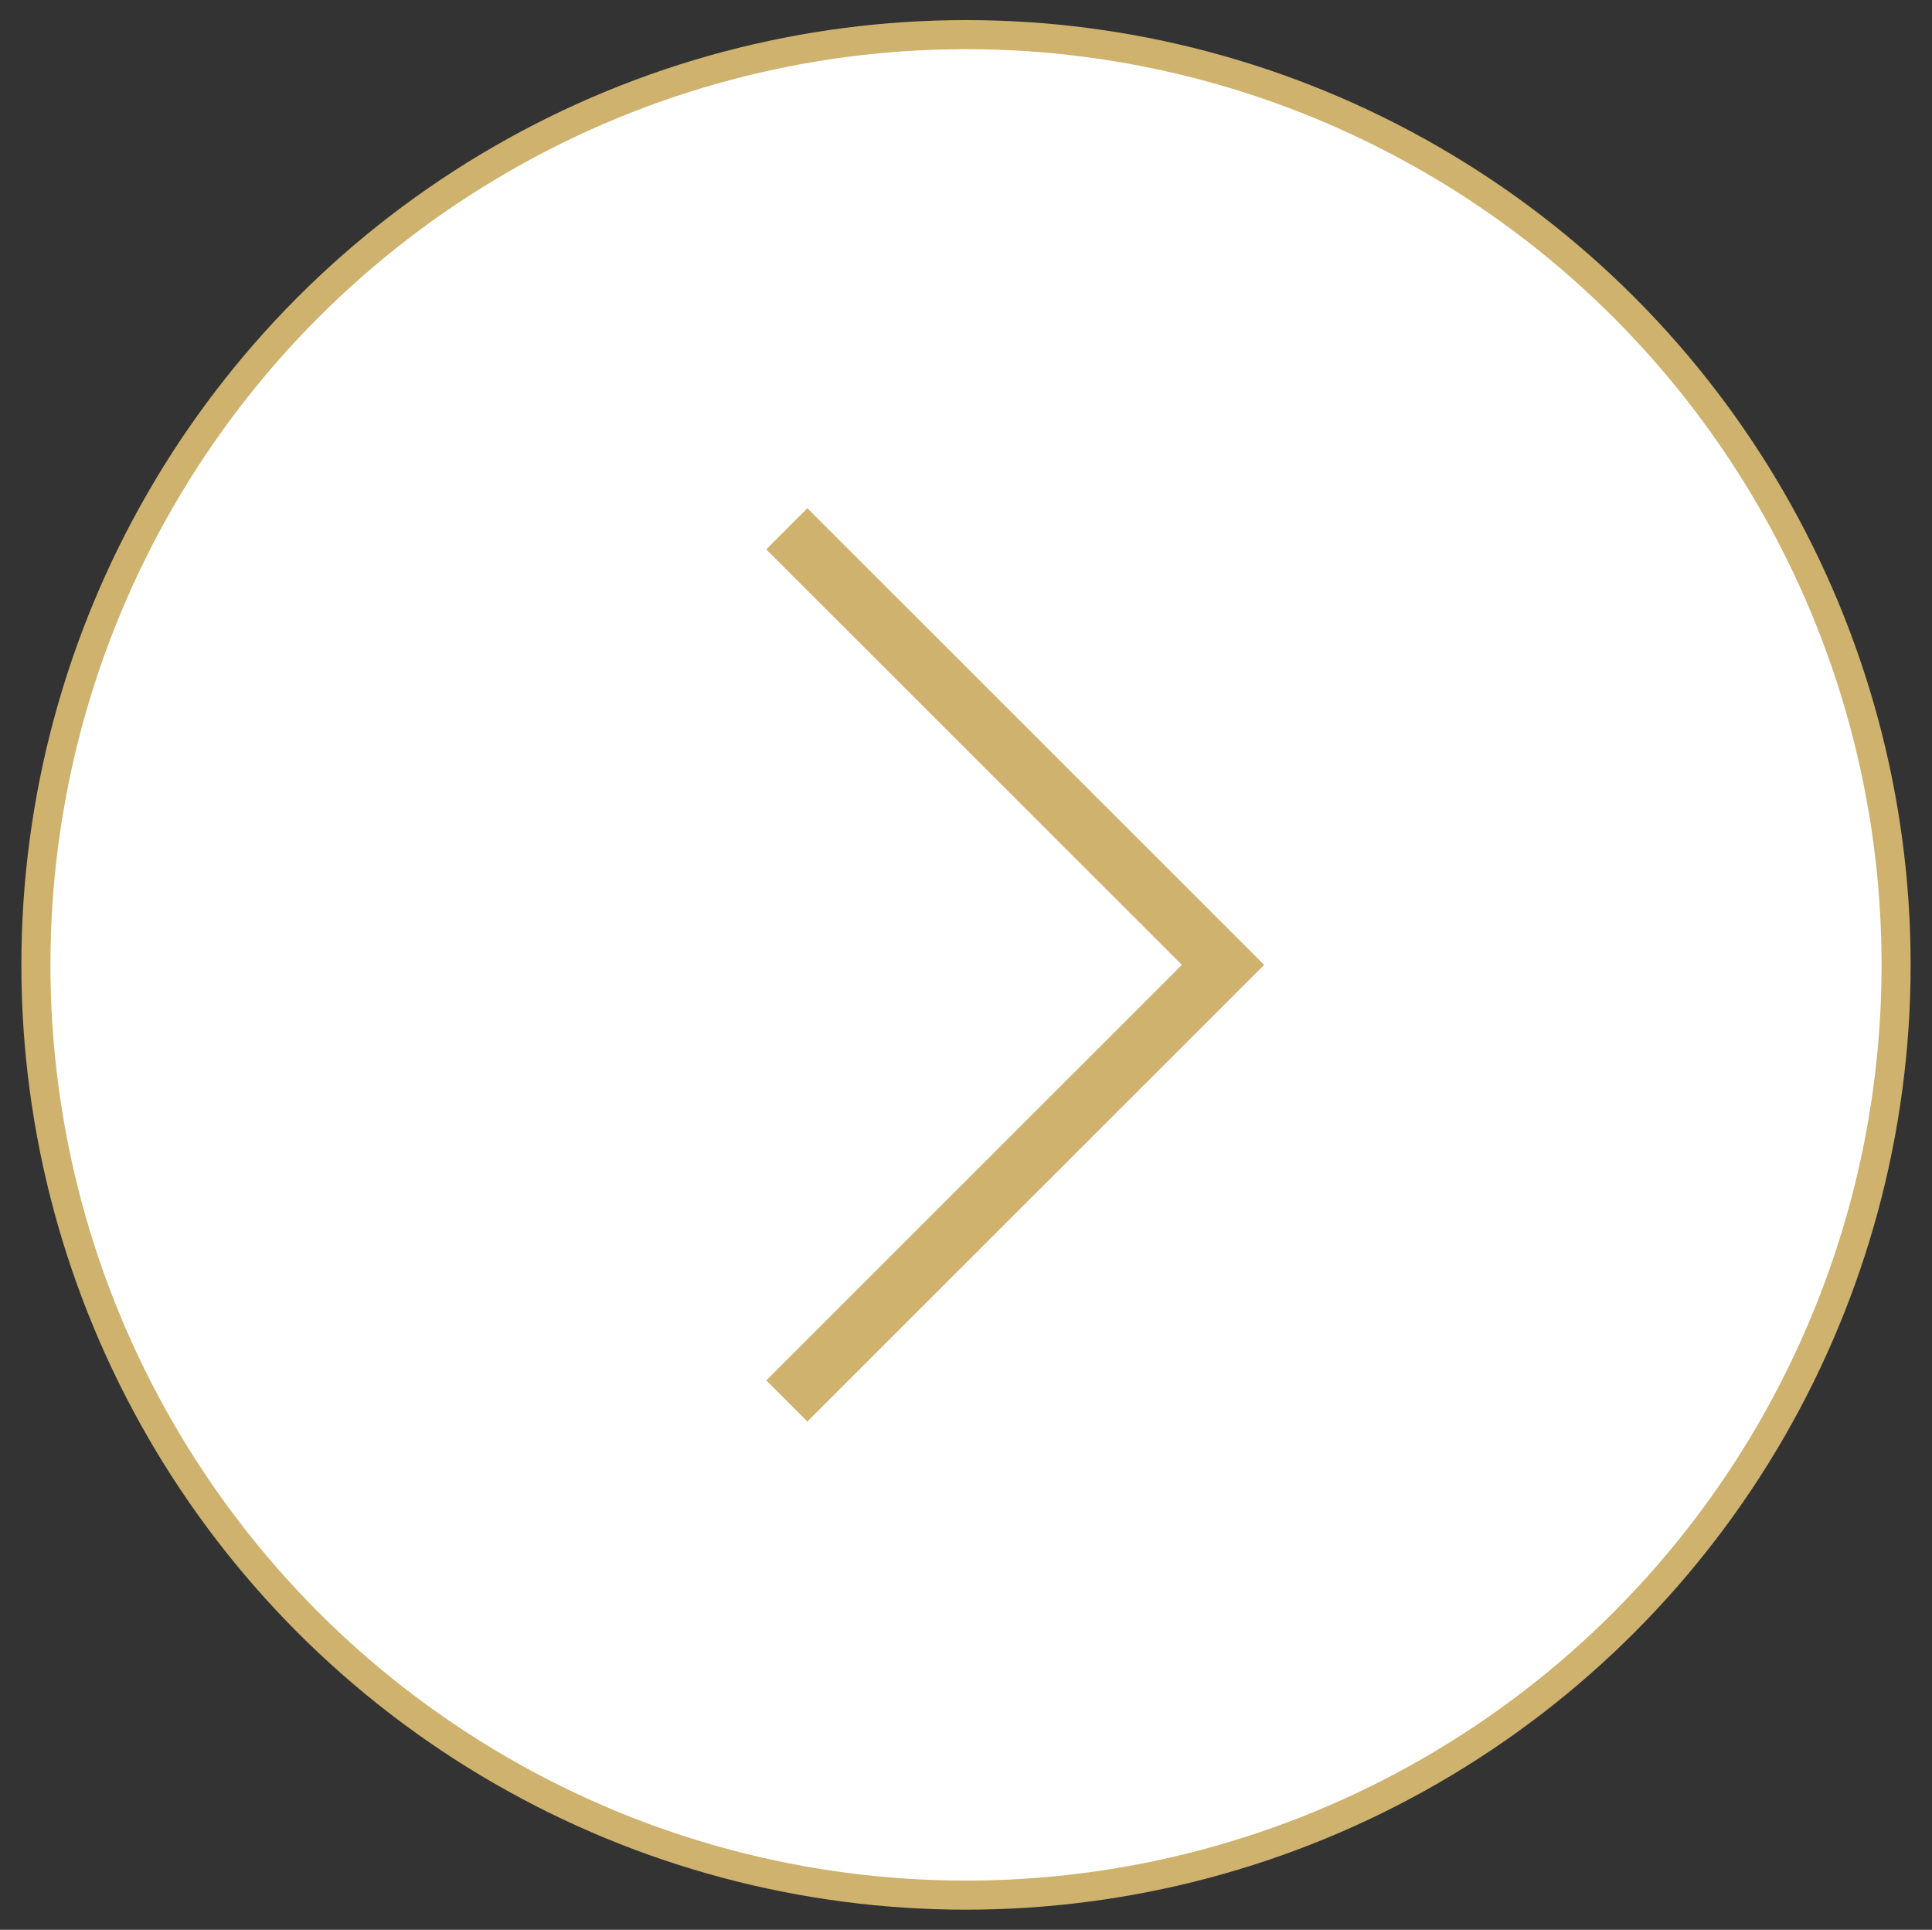
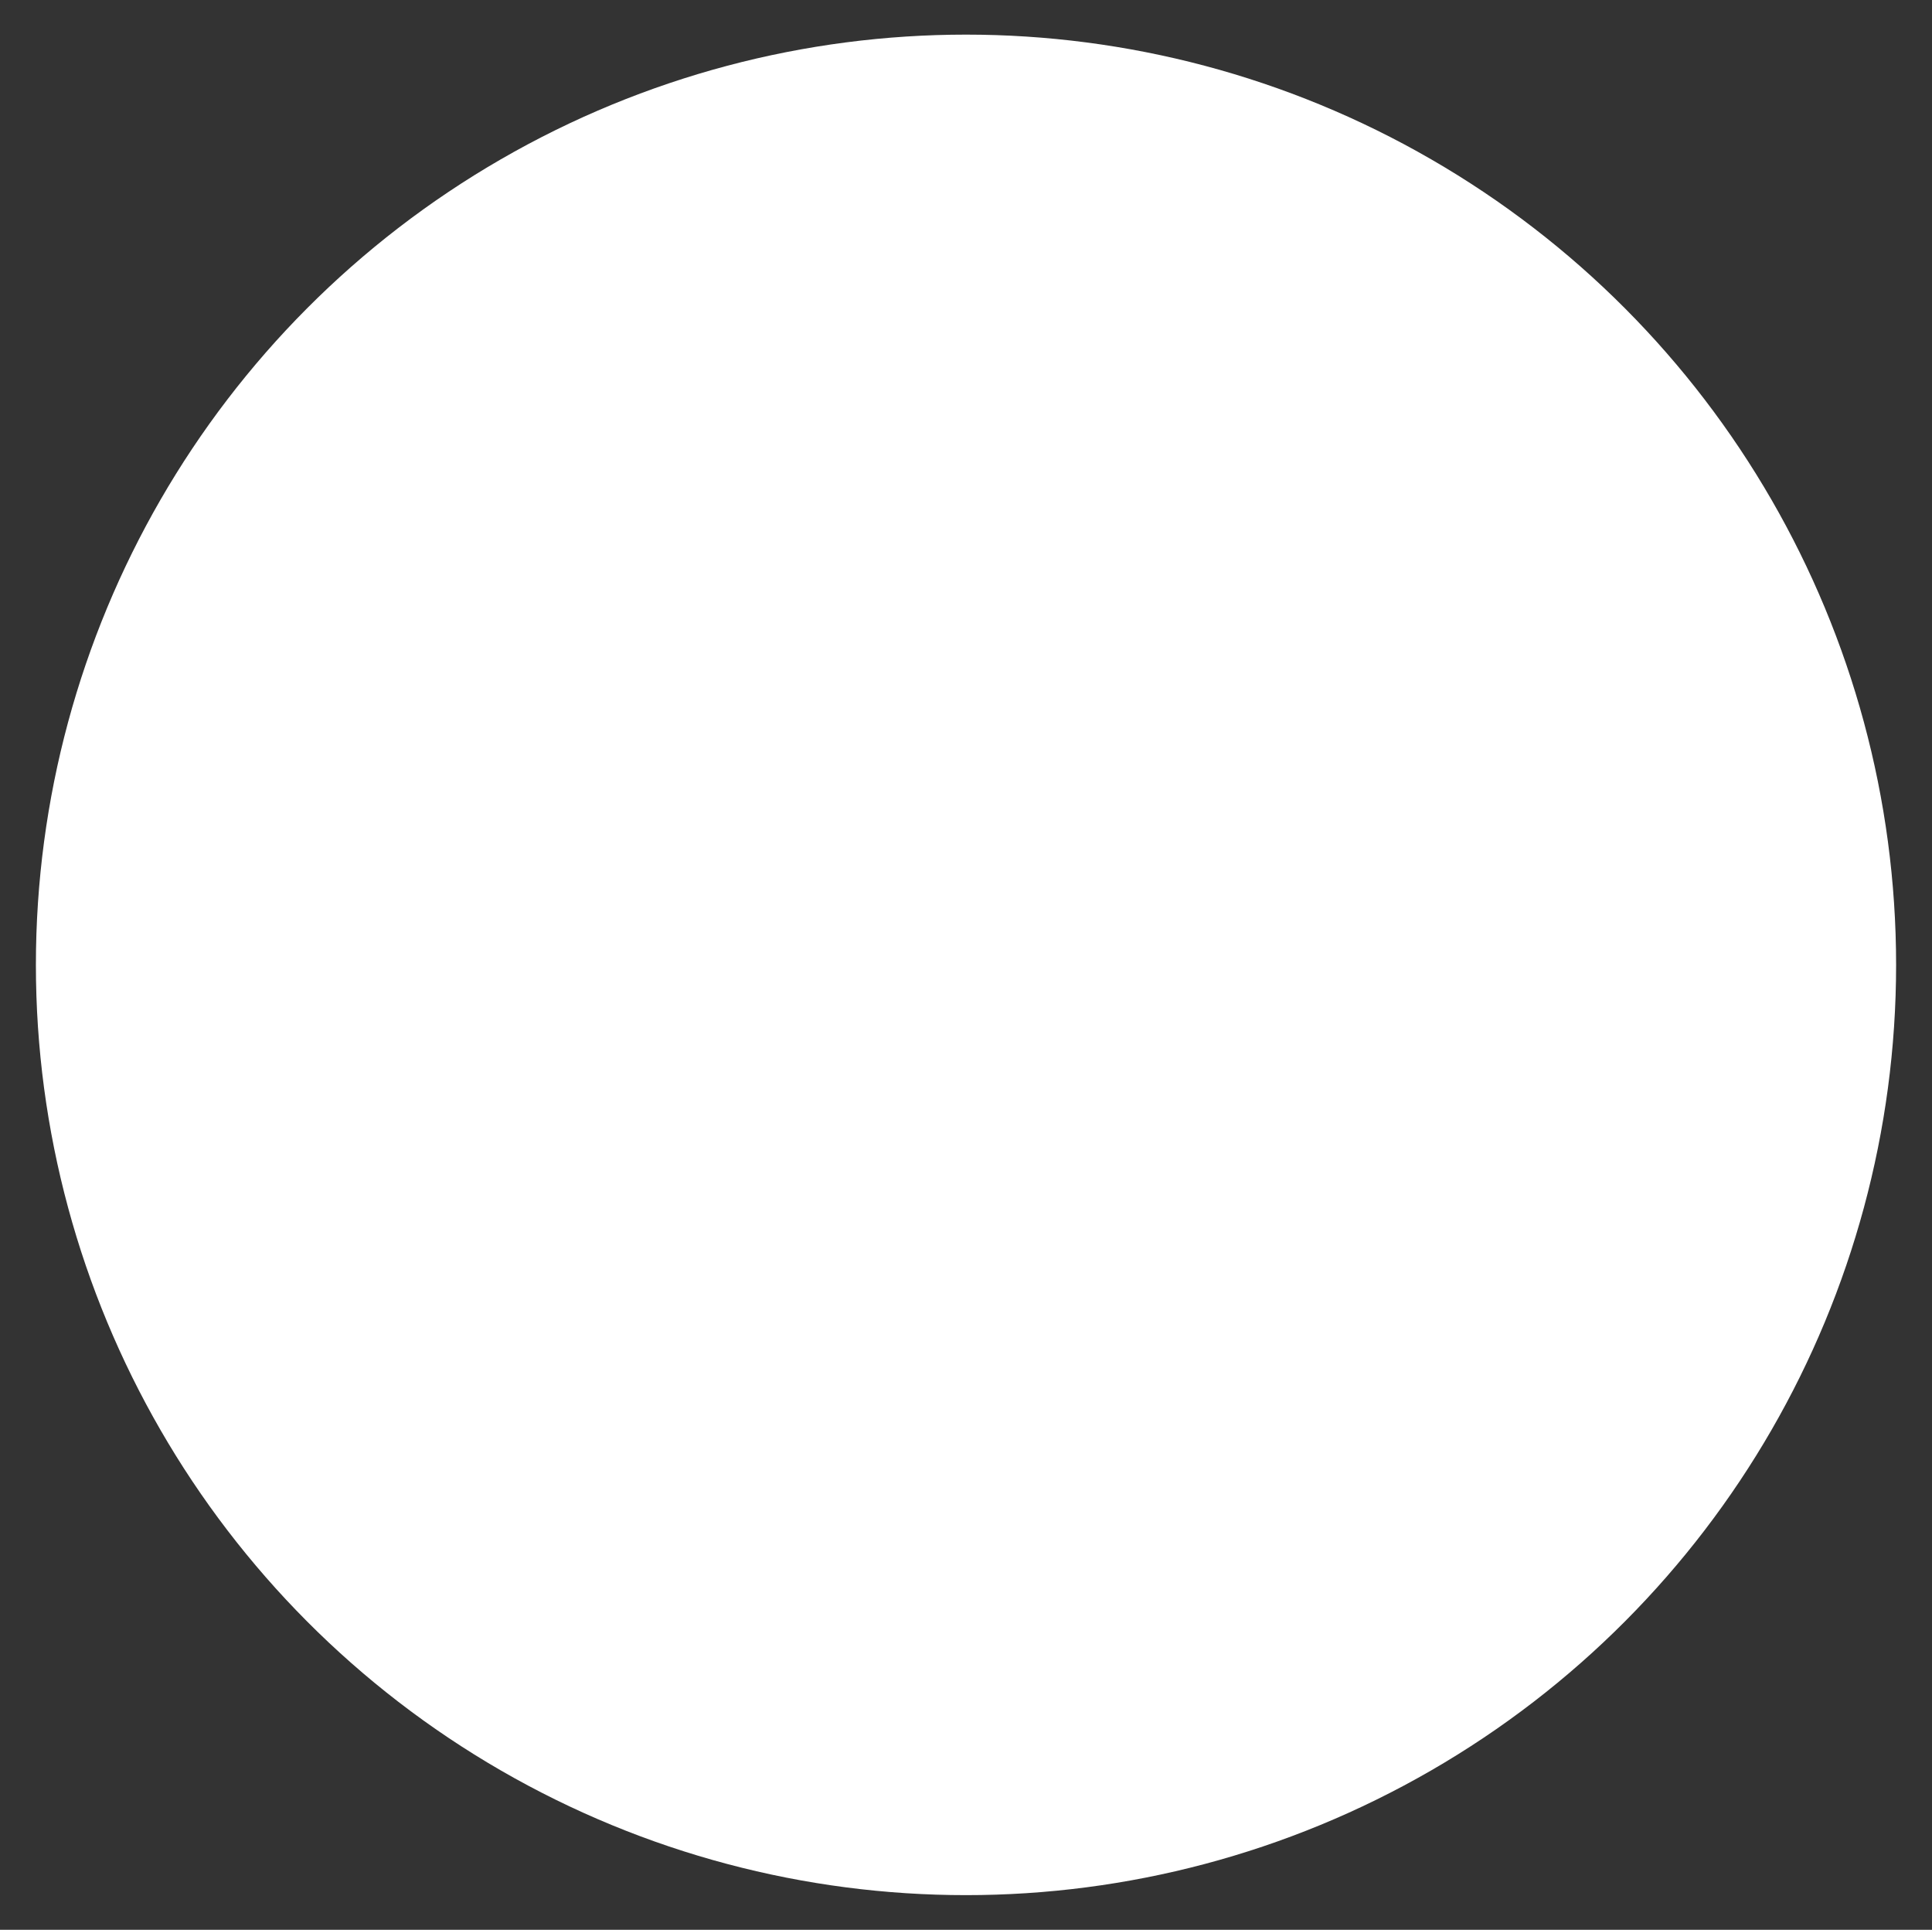
<svg xmlns="http://www.w3.org/2000/svg" version="1.1" id="arrow_left.svg" x="0px" y="0px" width="66.47px" height="66.383px" viewBox="0 0 66.47 66.383" style="enable-background:new 0 0 66.47 66.383;" xml:space="preserve">
  <rect x="0" y="0" width="66.47" height="66.383" fill="#333333" stroke="none" />
  <style type="text/css">
	.st0{fill:#FFFFFF;}
	.st1{fill:none;stroke:#CEB26D;}
	.st2{fill:none;stroke:#CEB26D;stroke-width:2;}
</style>
  <g>
    <g>
      <circle id="楕円形_507" class="st0" cx="33.235" cy="33.191" r="32" />
    </g>
    <g>
-       <circle id="楕円形_507_1_" class="st1" cx="33.235" cy="33.191" r="32" />
-     </g>
-     <path id="長方形_7" class="st2" d="M27.071,48.191l15.007-15l-15.008-15" />
+       </g>
  </g>
</svg>